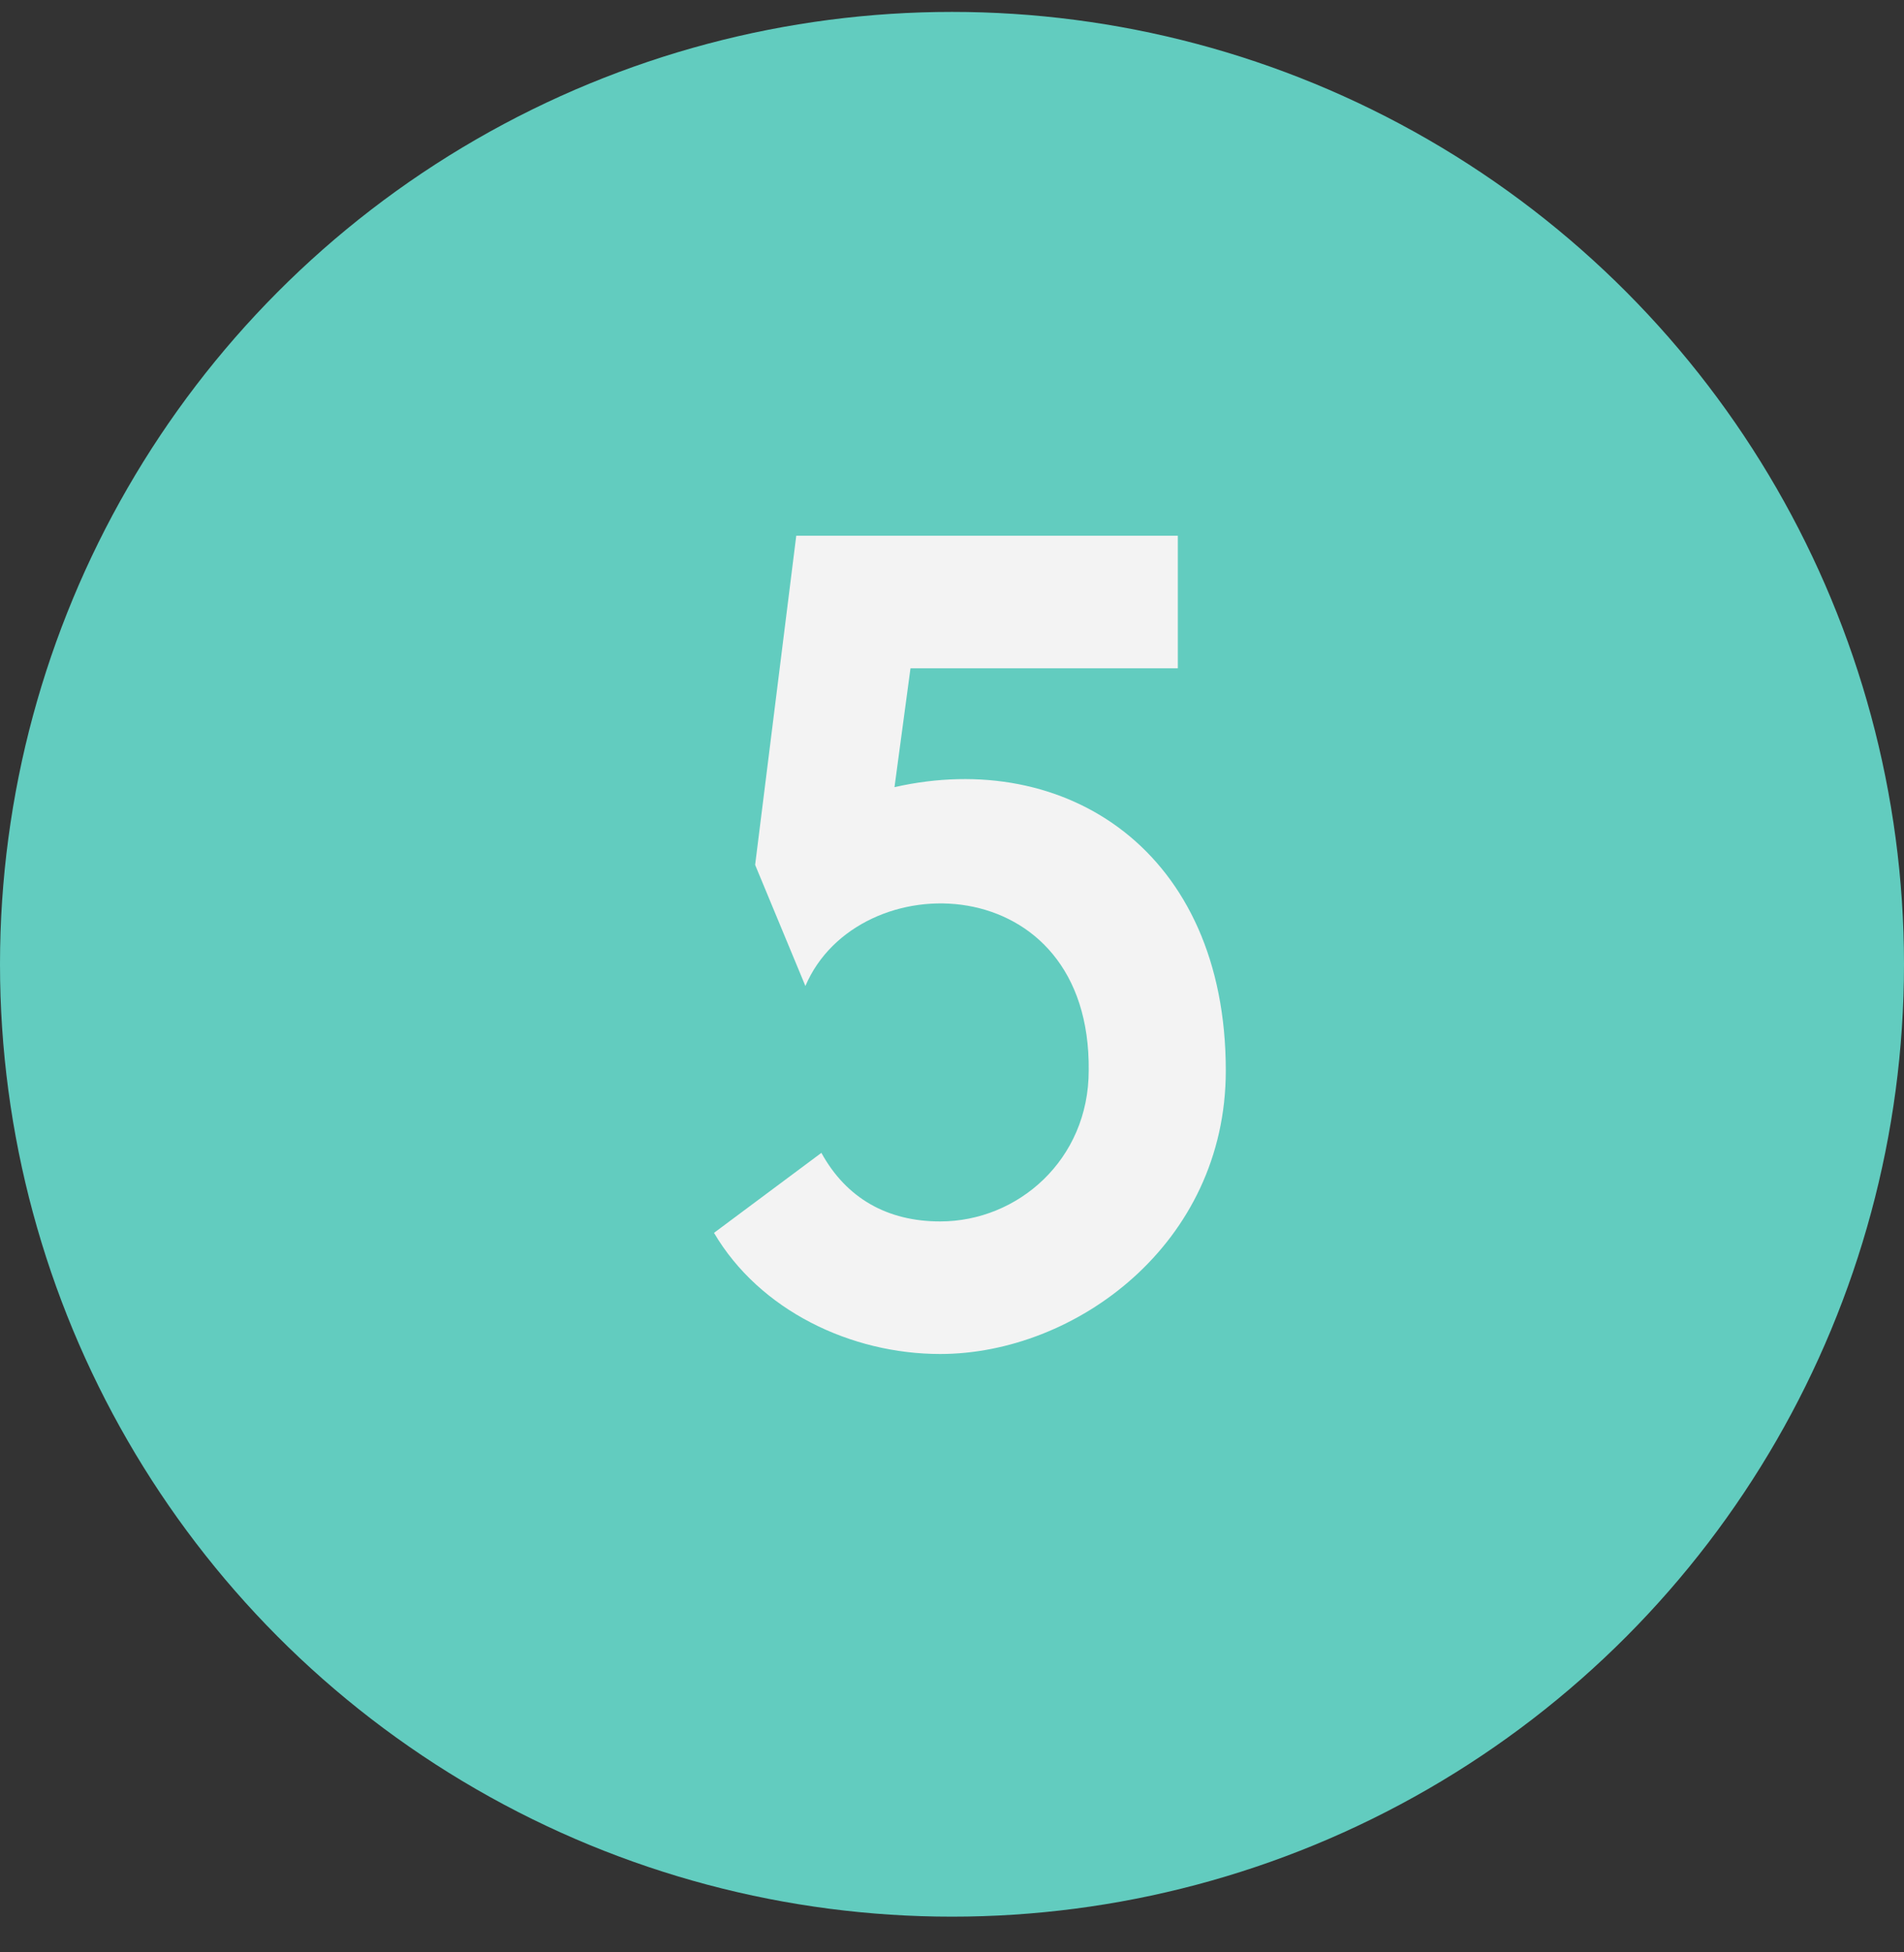
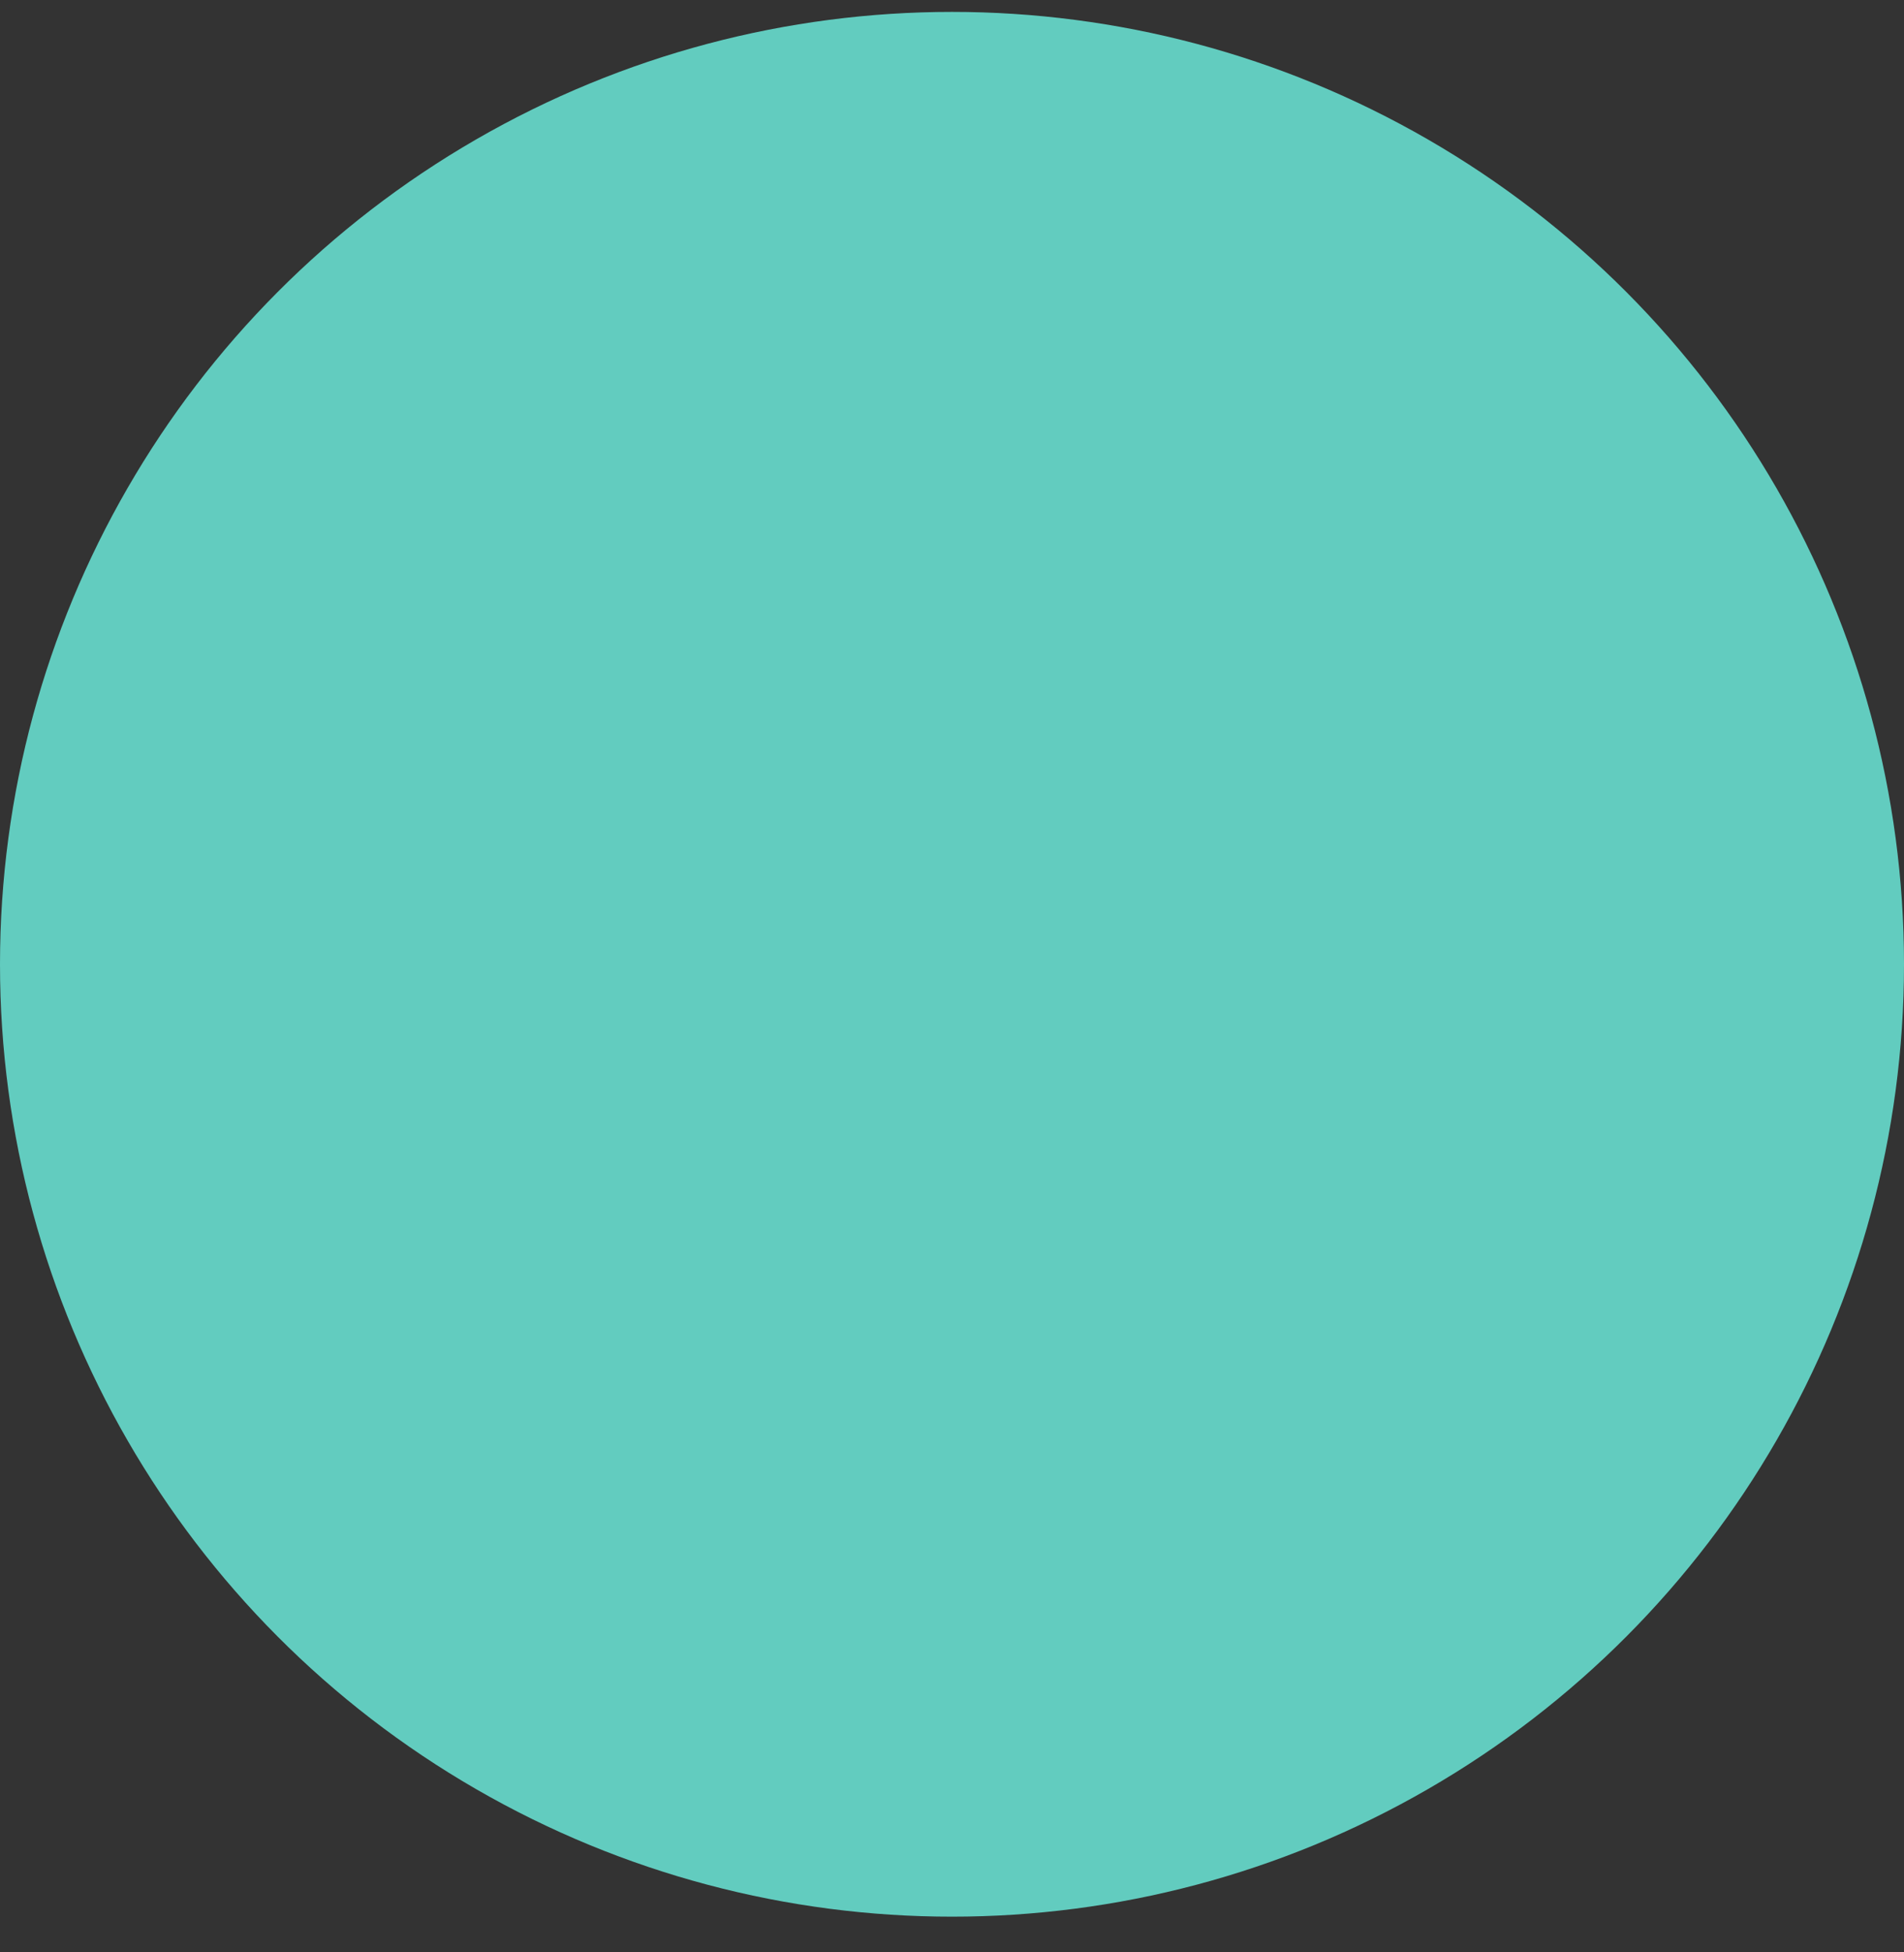
<svg xmlns="http://www.w3.org/2000/svg" width="40" height="41" viewBox="0 0 40 41" fill="none">
  <rect x="0" y="0" width="40" height="41" fill="#333333" stroke="none" />
  <circle cx="20" cy="20.25" r="20" fill="#62CCBF" />
-   <path d="M18.792 16.53C22.392 15.714 25.752 17.874 25.752 22.482C25.752 26.13 22.584 28.434 19.752 28.434C17.88 28.434 15.96 27.522 15 25.89L17.256 24.21C17.784 25.17 18.648 25.65 19.752 25.65C21.384 25.65 22.872 24.354 22.872 22.482C22.92 18.21 18.024 18.114 16.92 20.706L15.864 18.162L16.728 11.25H24.744V14.034H19.128L18.792 16.53Z" fill="#F3F3F3" />
</svg>